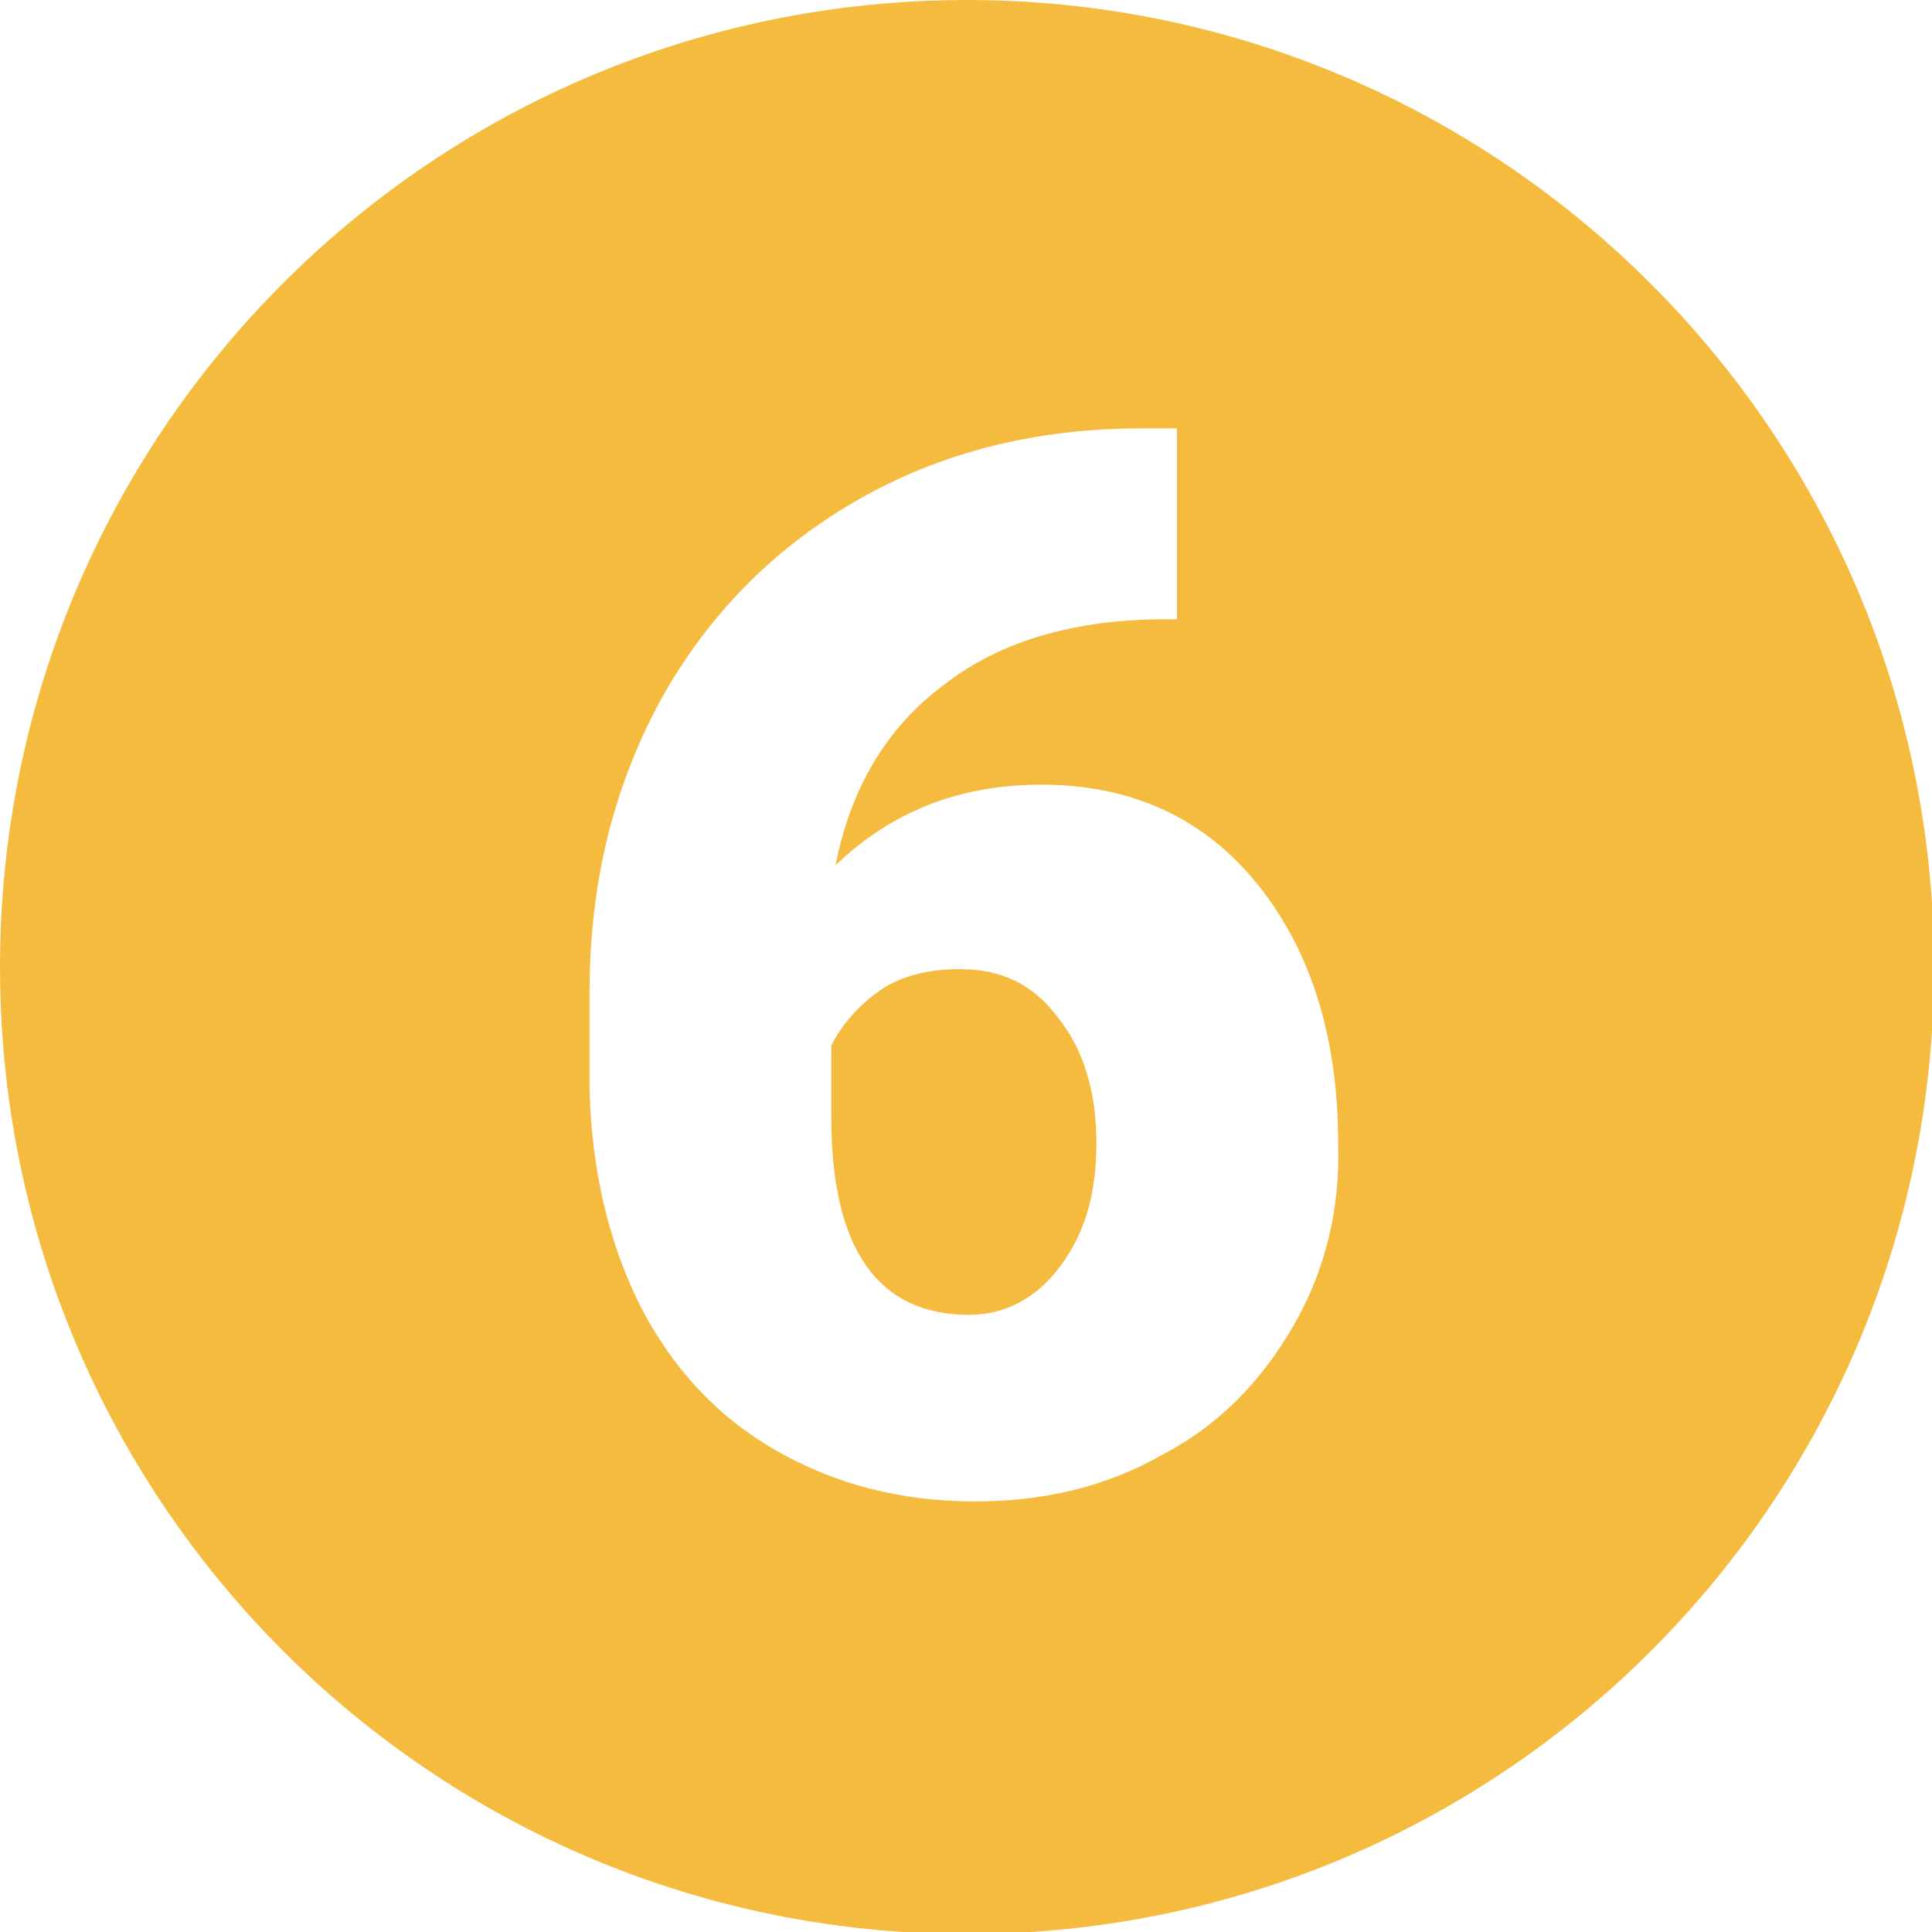
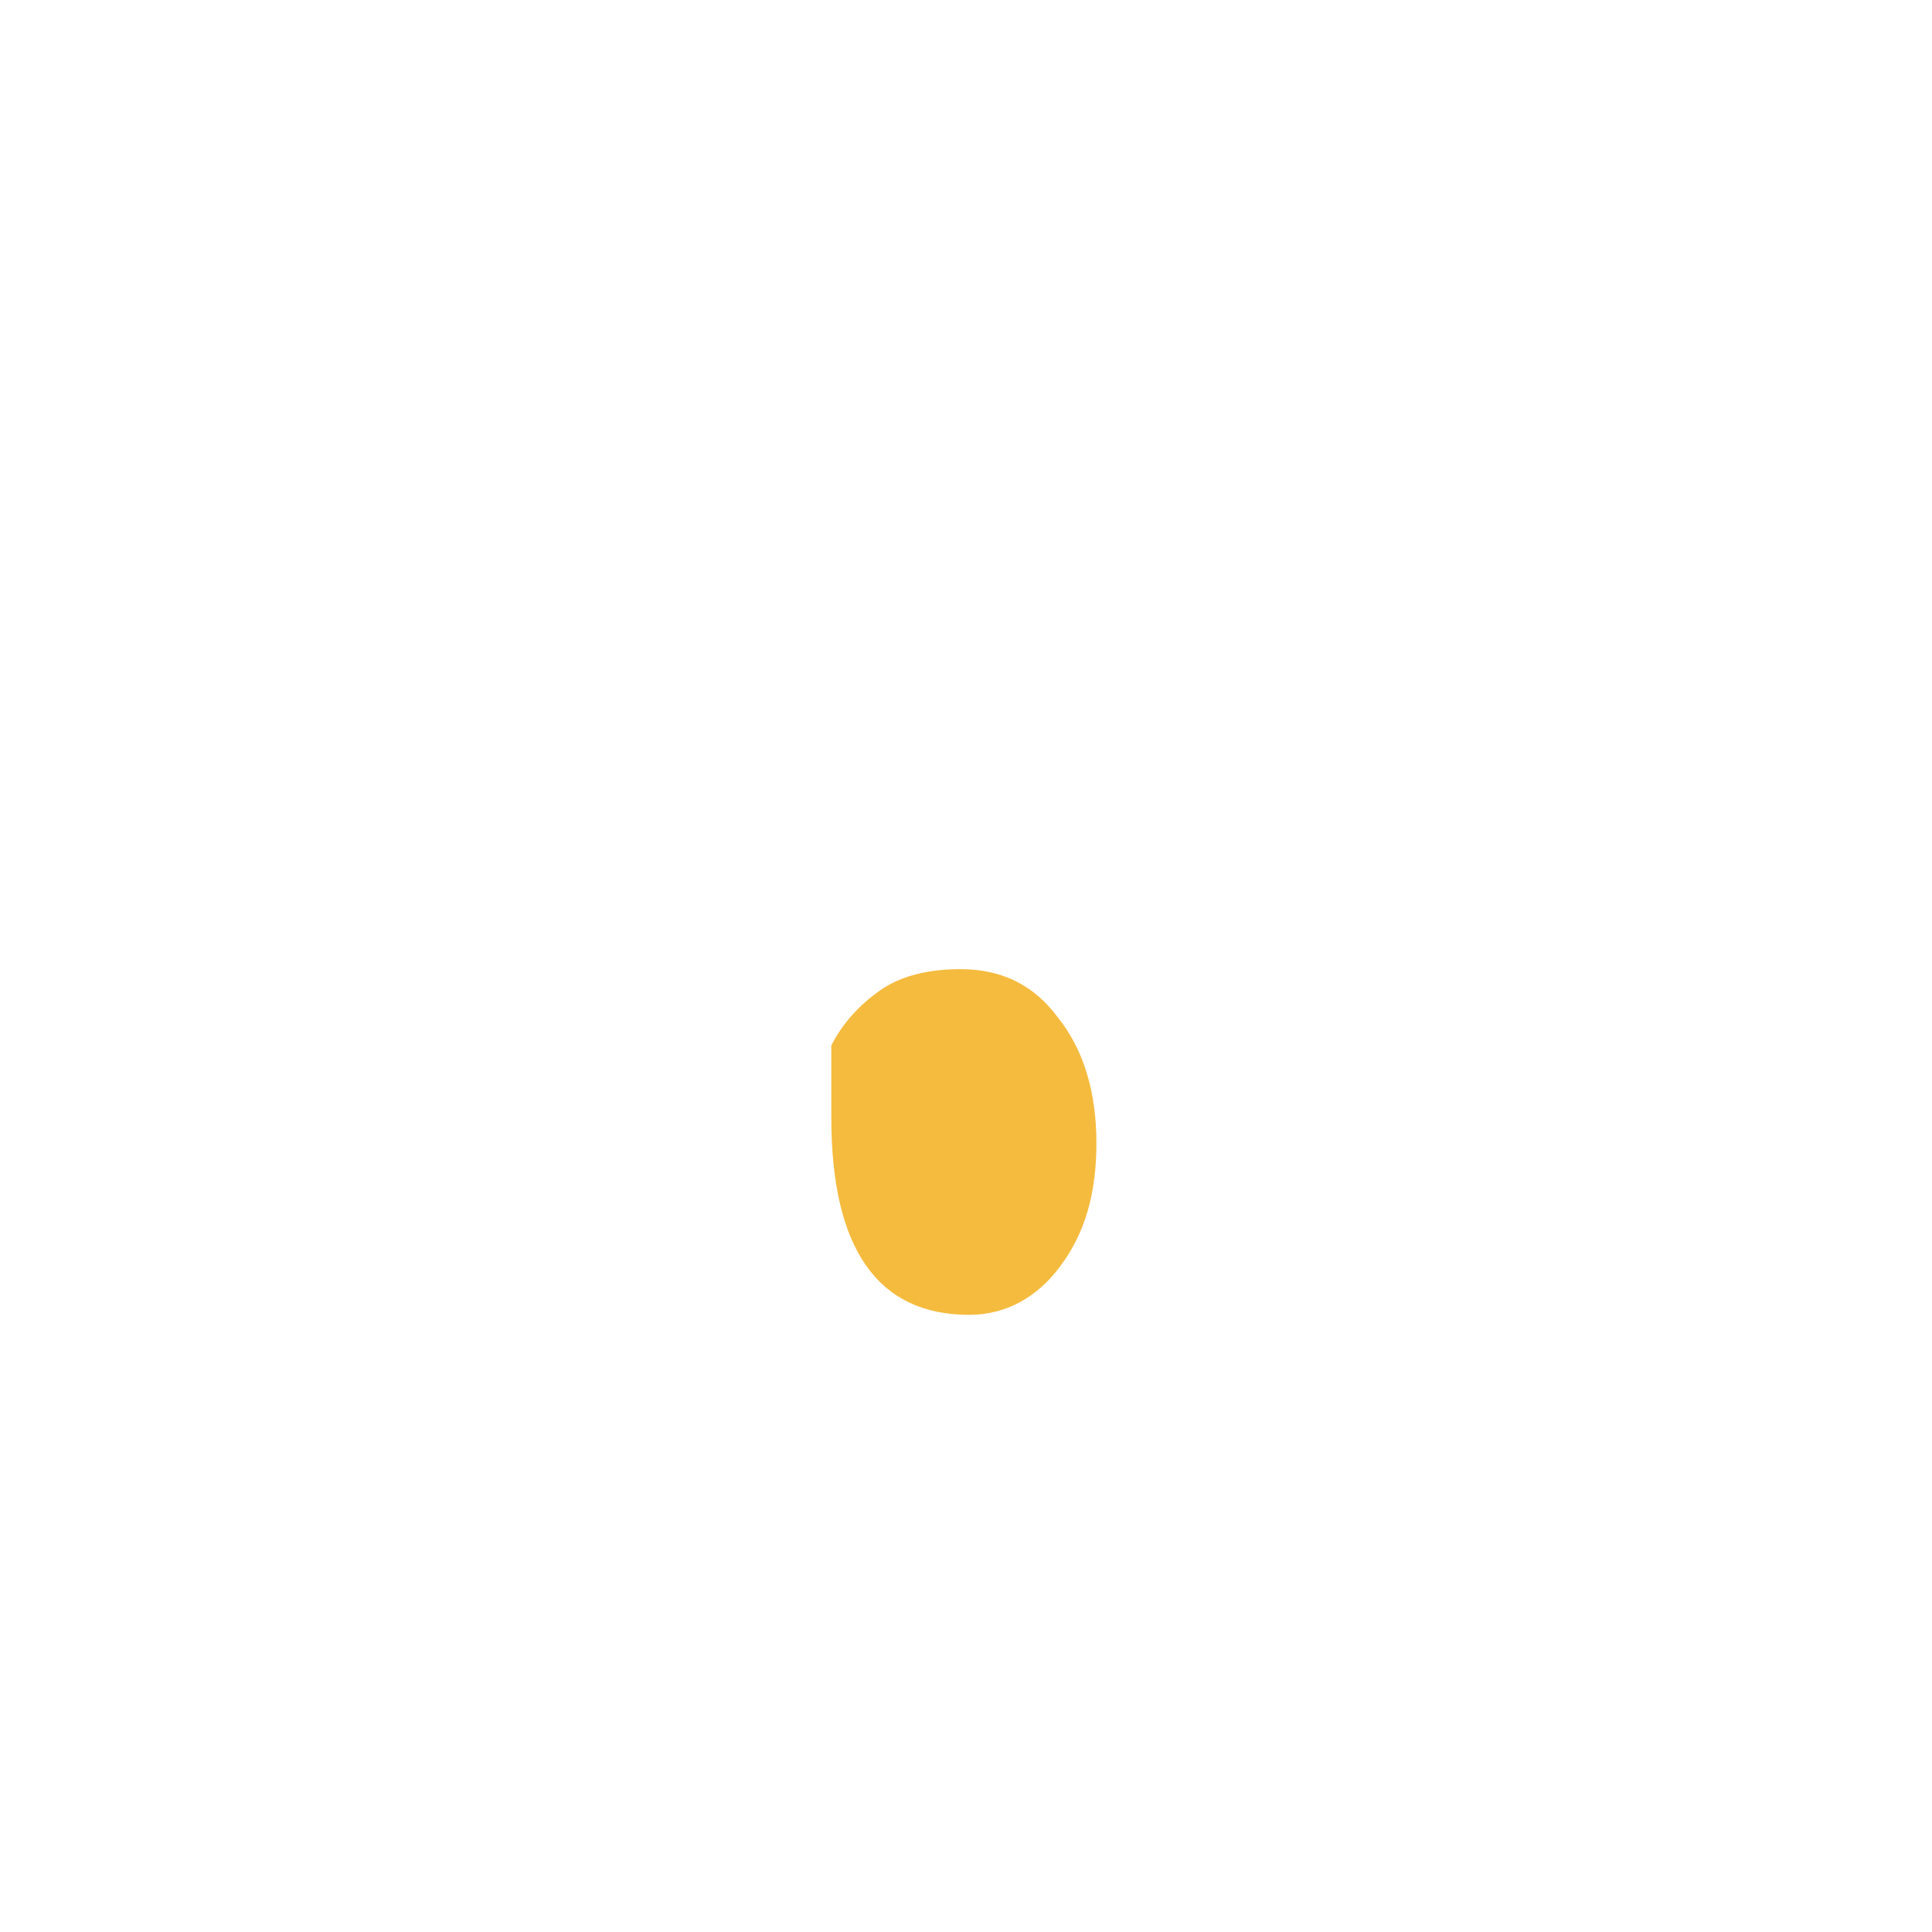
<svg xmlns="http://www.w3.org/2000/svg" id="Layer_1" enable-background="new 0 0 256 256" height="512" viewBox="0 0 256 256" width="512">
  <g transform="matrix(2.81 0 0 2.81 1.407 1.407)">
    <path d="m44.8 45.2c-1.5 0-2.8.3-3.8 1s-1.8 1.6-2.3 2.6v3.4c0 6.2 2.2 9.3 6.5 9.3 1.7 0 3.2-.8 4.3-2.3 1.2-1.6 1.7-3.5 1.7-5.8 0-2.4-.6-4.4-1.8-5.9-1.1-1.5-2.6-2.3-4.6-2.3z" fill="#f5bb3e" opacity="1" original-fill="#000000" />
-     <path d="m45.1-.5c-25.2 0-45.6 20.4-45.6 45.6s20.4 45.6 45.6 45.6 45.6-20.4 45.6-45.6-20.5-45.6-45.6-45.6zm15.4 62.5c-1.5 2.6-3.5 4.7-6.2 6.1-2.6 1.5-5.6 2.2-8.8 2.2-3.5 0-6.6-.8-9.4-2.4s-4.9-3.9-6.4-6.8c-1.5-3-2.3-6.4-2.4-10.2v-4.6c0-5.1 1.1-9.6 3.3-13.7 2.2-4 5.3-7.2 9.3-9.5s8.5-3.4 13.4-3.4h1.7v9h-.5c-4.3 0-7.8 1-10.5 3.1-2.7 2-4.4 4.9-5.1 8.5 2.6-2.5 5.8-3.8 9.7-3.8 4.3 0 7.7 1.6 10.2 4.7s3.8 7.2 3.8 12.2c.1 3.1-.6 6-2.1 8.6z" fill="#f5bb3e" opacity="1" original-fill="#000000" />
  </g>
</svg>